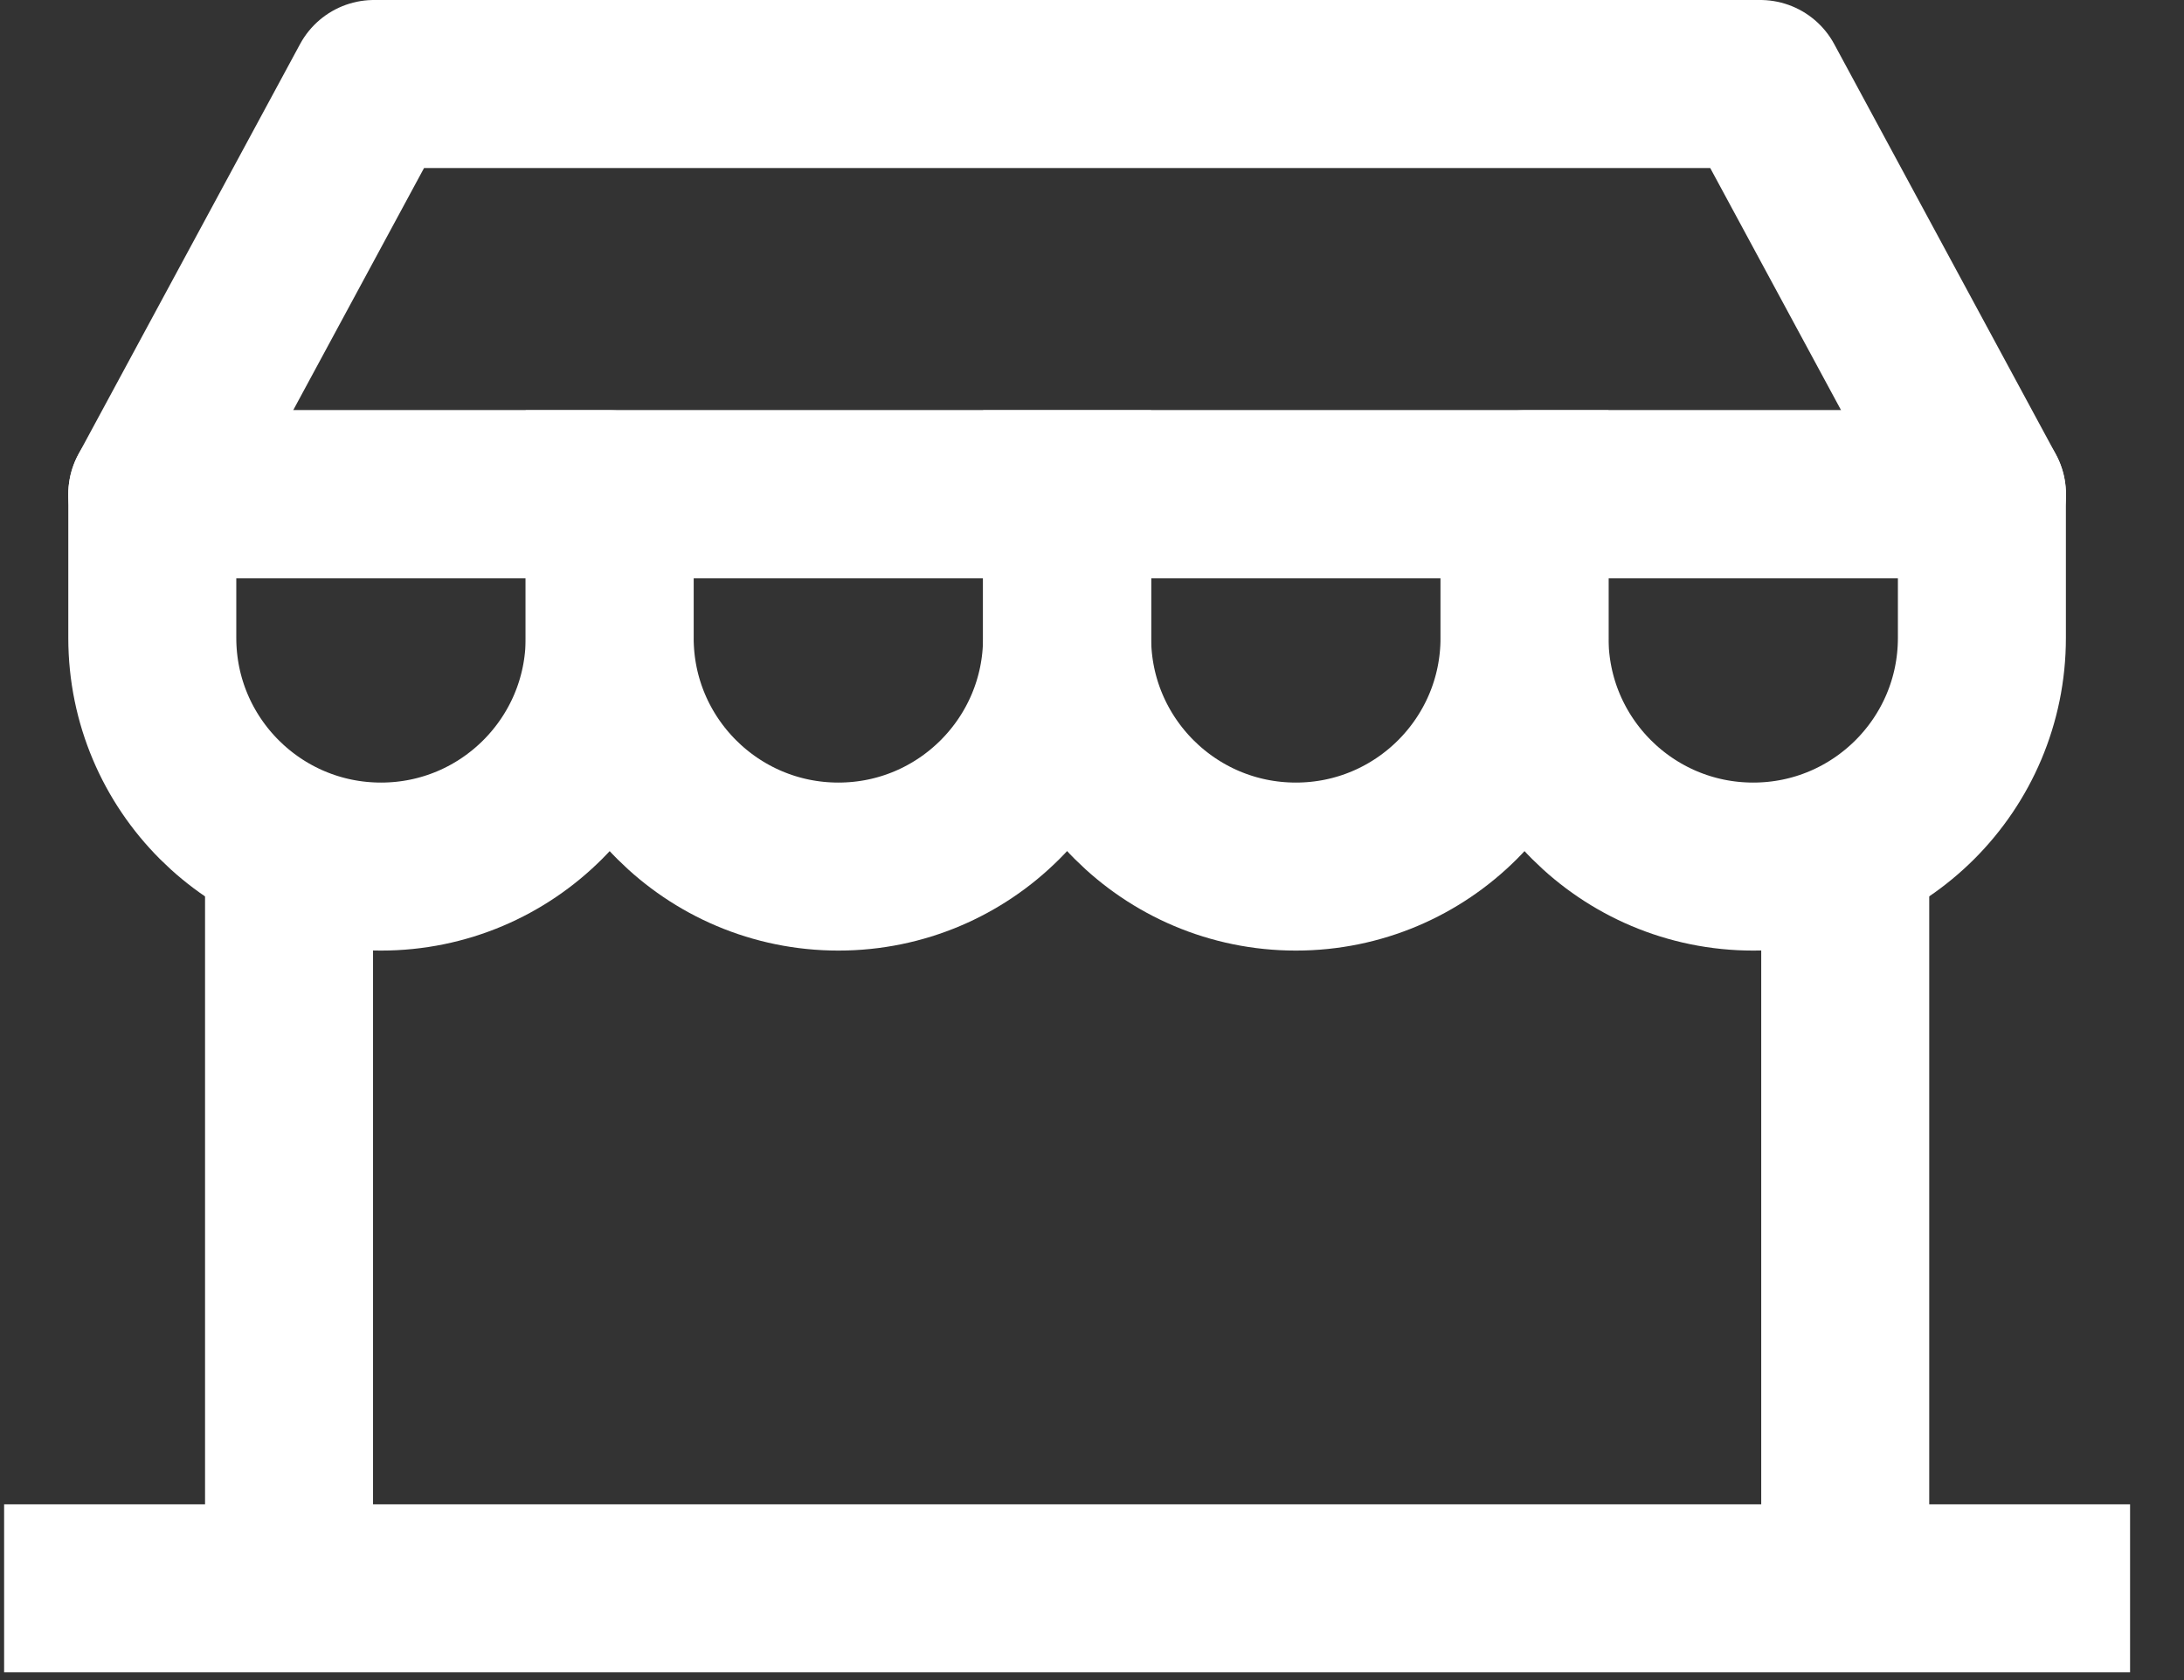
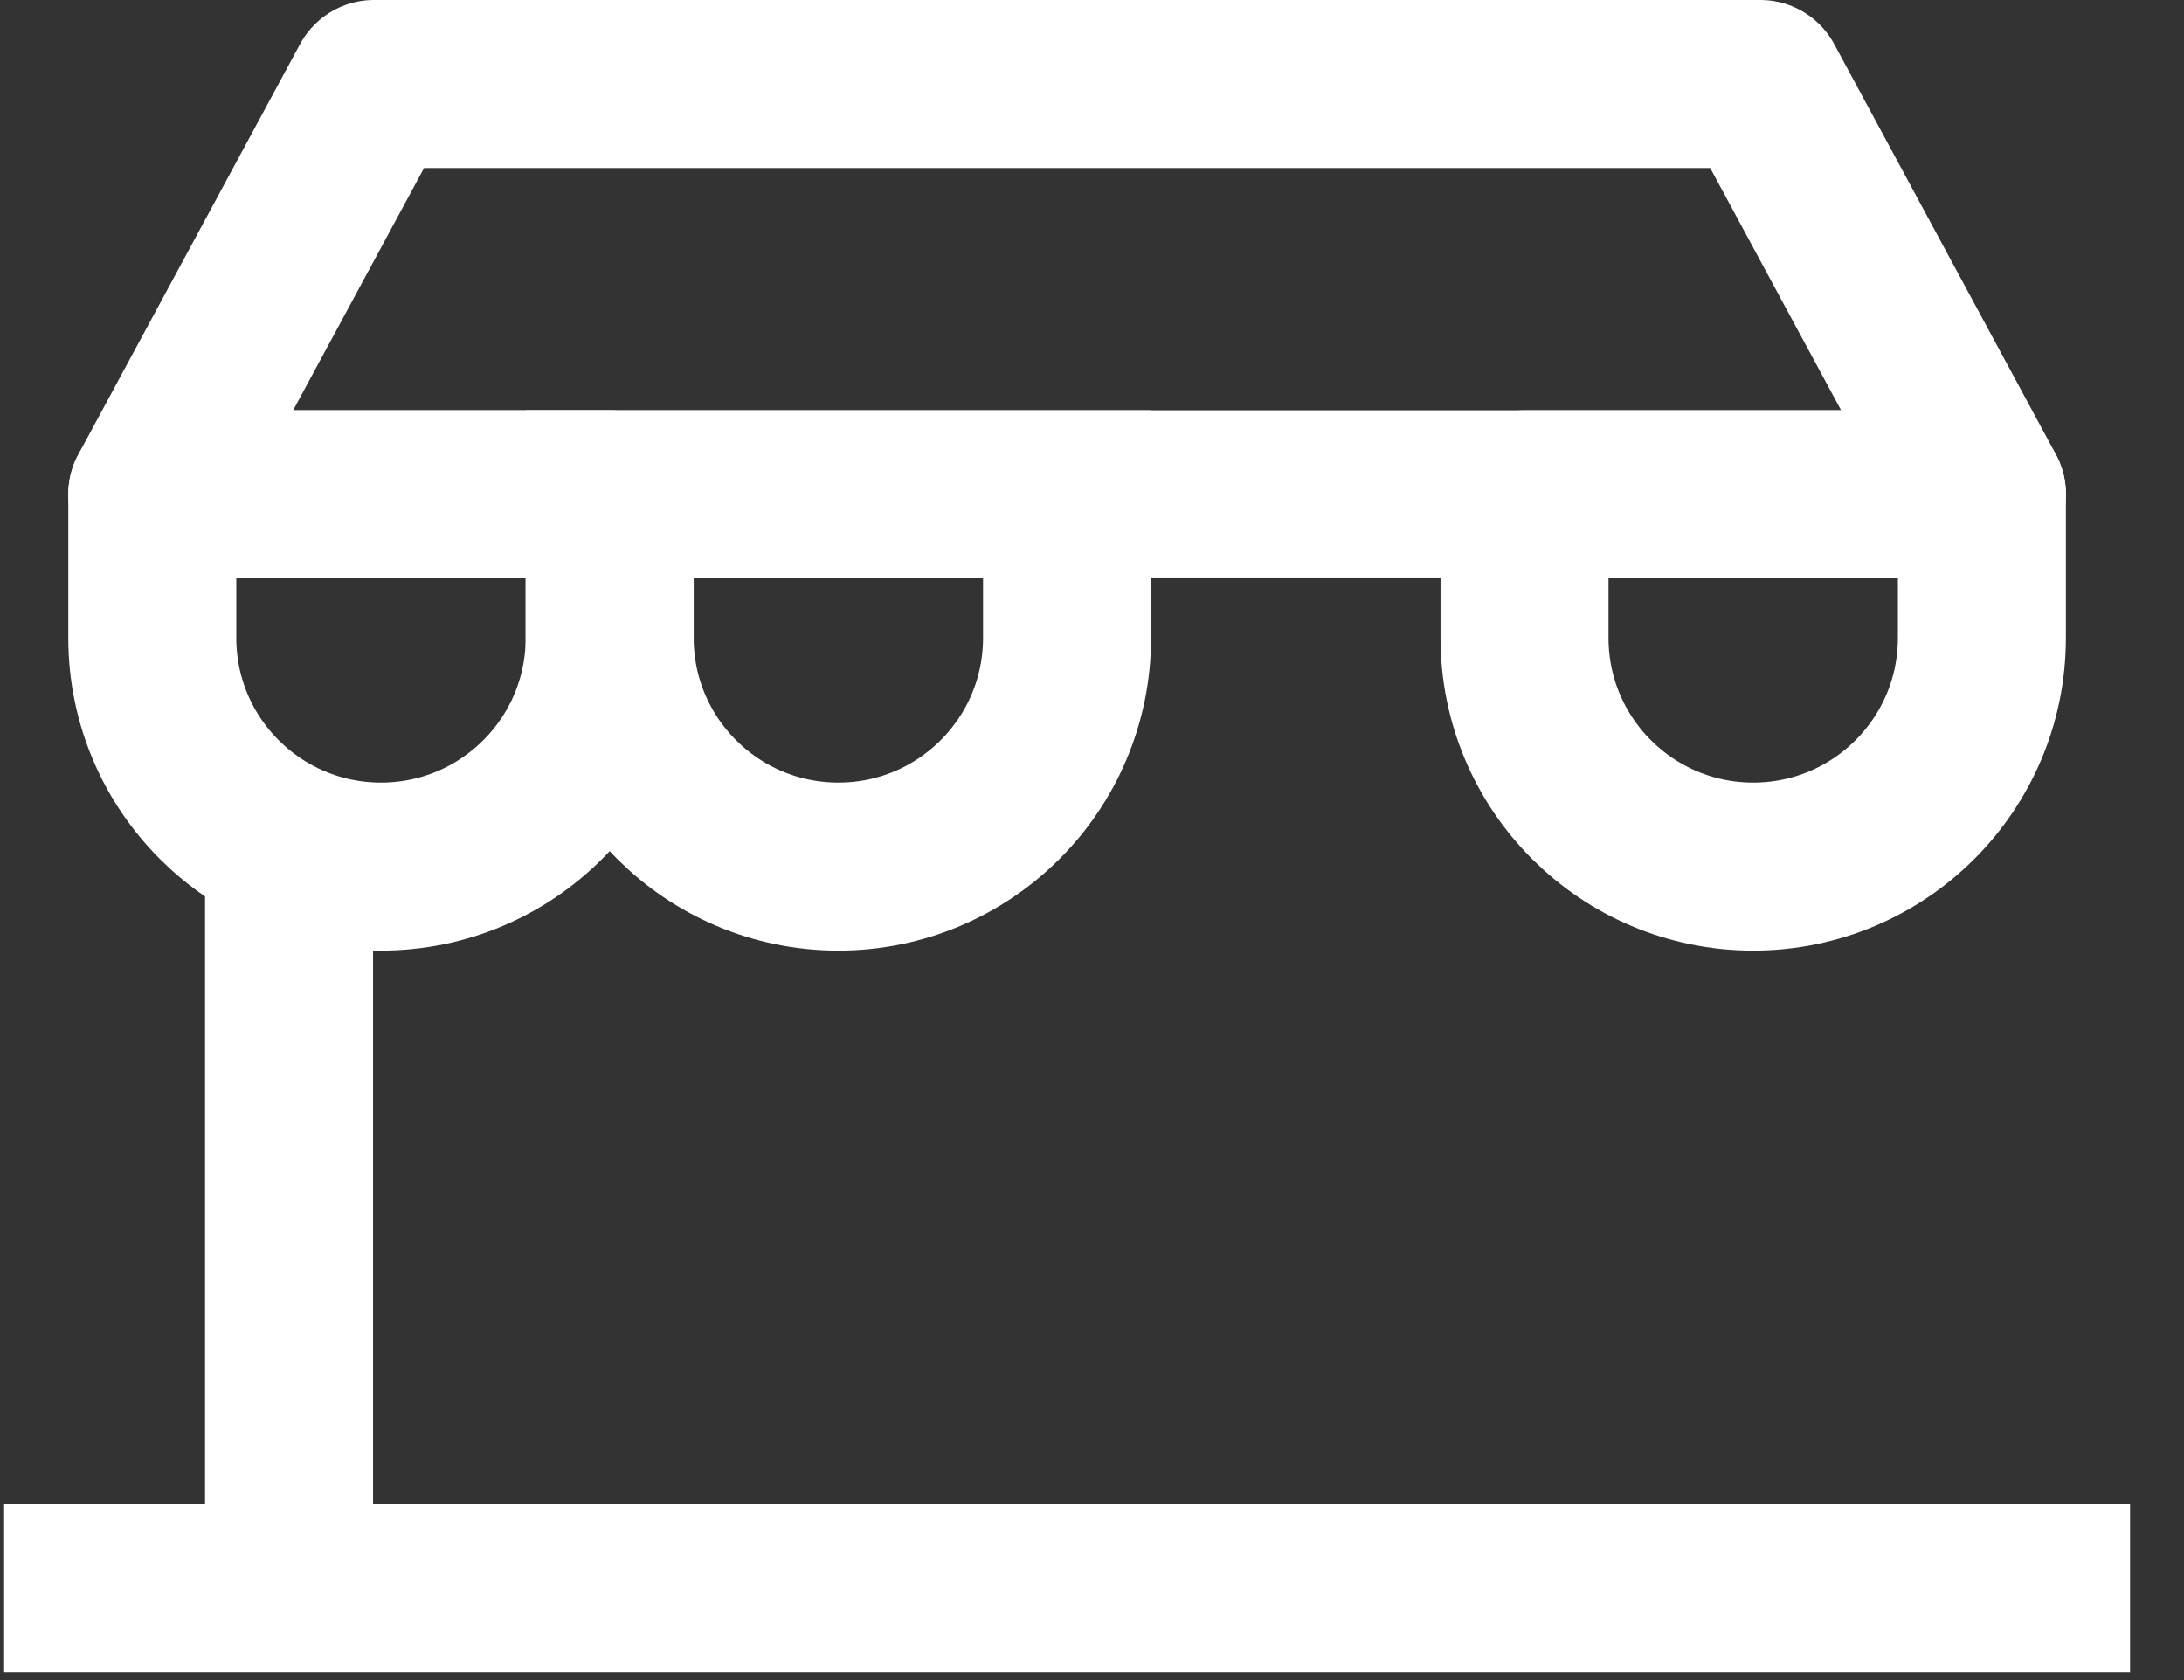
<svg xmlns="http://www.w3.org/2000/svg" version="1.1" width="26px" height="20px" viewBox="0 0 26.0 20.0">
  <rect x="0" y="0" width="26.0" height="20.0" fill="#333333" stroke="none" />
  <g transform="translate(-14.0 -865.0)">
    <g transform="translate(0.0 784.0)">
      <g transform="translate(14.049 82.0)">
        <g transform="translate(3.222 9.087)">
          <path d="M0.17,0 L0.17,8.821" stroke="#FFFFFF" stroke-width="2" fill="none" stroke-miterlimit="10" />
        </g>
        <g transform="translate(1.764 4.884)">
          <path d="M5.445,1.71 C5.445,3.213 4.226,4.432 2.723,4.432 C1.219,4.432 0,3.213 0,1.71 L0,0 L5.445,0 L5.445,1.71 Z" stroke="#FFFFFF" stroke-width="2" fill="none" stroke-linejoin="round" />
        </g>
        <g transform="translate(7.209 4.884)">
          <path d="M5.445,1.71 C5.445,3.213 4.226,4.432 2.723,4.432 C1.219,4.432 0,3.213 0,1.71 L0,0 L5.445,0 L5.445,1.71 Z" stroke="#FFFFFF" stroke-width="2" fill="none" stroke-miterlimit="10" />
        </g>
        <g transform="translate(21.748 9.087)">
-           <path d="M0.17,0 L0.17,8.821" stroke="#FFFFFF" stroke-width="2" fill="none" stroke-miterlimit="10" />
-         </g>
+           </g>
        <g transform="translate(0.0 18.812) scale(1.0 -1.0)">
          <path d="M25.309,0.904 L12.655,0.904 L0,0.904" stroke="#FFFFFF" stroke-width="2" fill="none" stroke-miterlimit="10" />
        </g>
        <g transform="translate(18.1 4.884)">
-           <path d="M0,1.71 C0,3.213 1.219,4.432 2.723,4.432 C4.226,4.432 5.445,3.213 5.445,1.71 L5.445,0 L0,0 L0,1.71 Z" stroke="#FFFFFF" stroke-width="2" fill="none" stroke-linejoin="round" />
+           <path d="M0,1.71 C0,3.213 1.219,4.432 2.723,4.432 C4.226,4.432 5.445,3.213 5.445,1.71 L5.445,0 L0,0 L0,1.71 " stroke="#FFFFFF" stroke-width="2" fill="none" stroke-linejoin="round" />
        </g>
        <g transform="translate(12.655 4.884)">
-           <path d="M0,1.71 C0,3.213 1.219,4.432 2.723,4.432 C4.226,4.432 5.445,3.213 5.445,1.71 L5.445,0 L0,0 L0,1.71 Z" stroke="#FFFFFF" stroke-width="2" fill="none" stroke-miterlimit="10" />
-         </g>
+           </g>
        <g transform="translate(1.764 0.0)">
          <path d="M21.782,4.884 L0,4.884 L2.639,0 L19.143,0 L21.782,4.884" stroke="#FFFFFF" stroke-width="2" fill="none" stroke-linecap="round" stroke-linejoin="round" />
        </g>
      </g>
    </g>
  </g>
</svg>